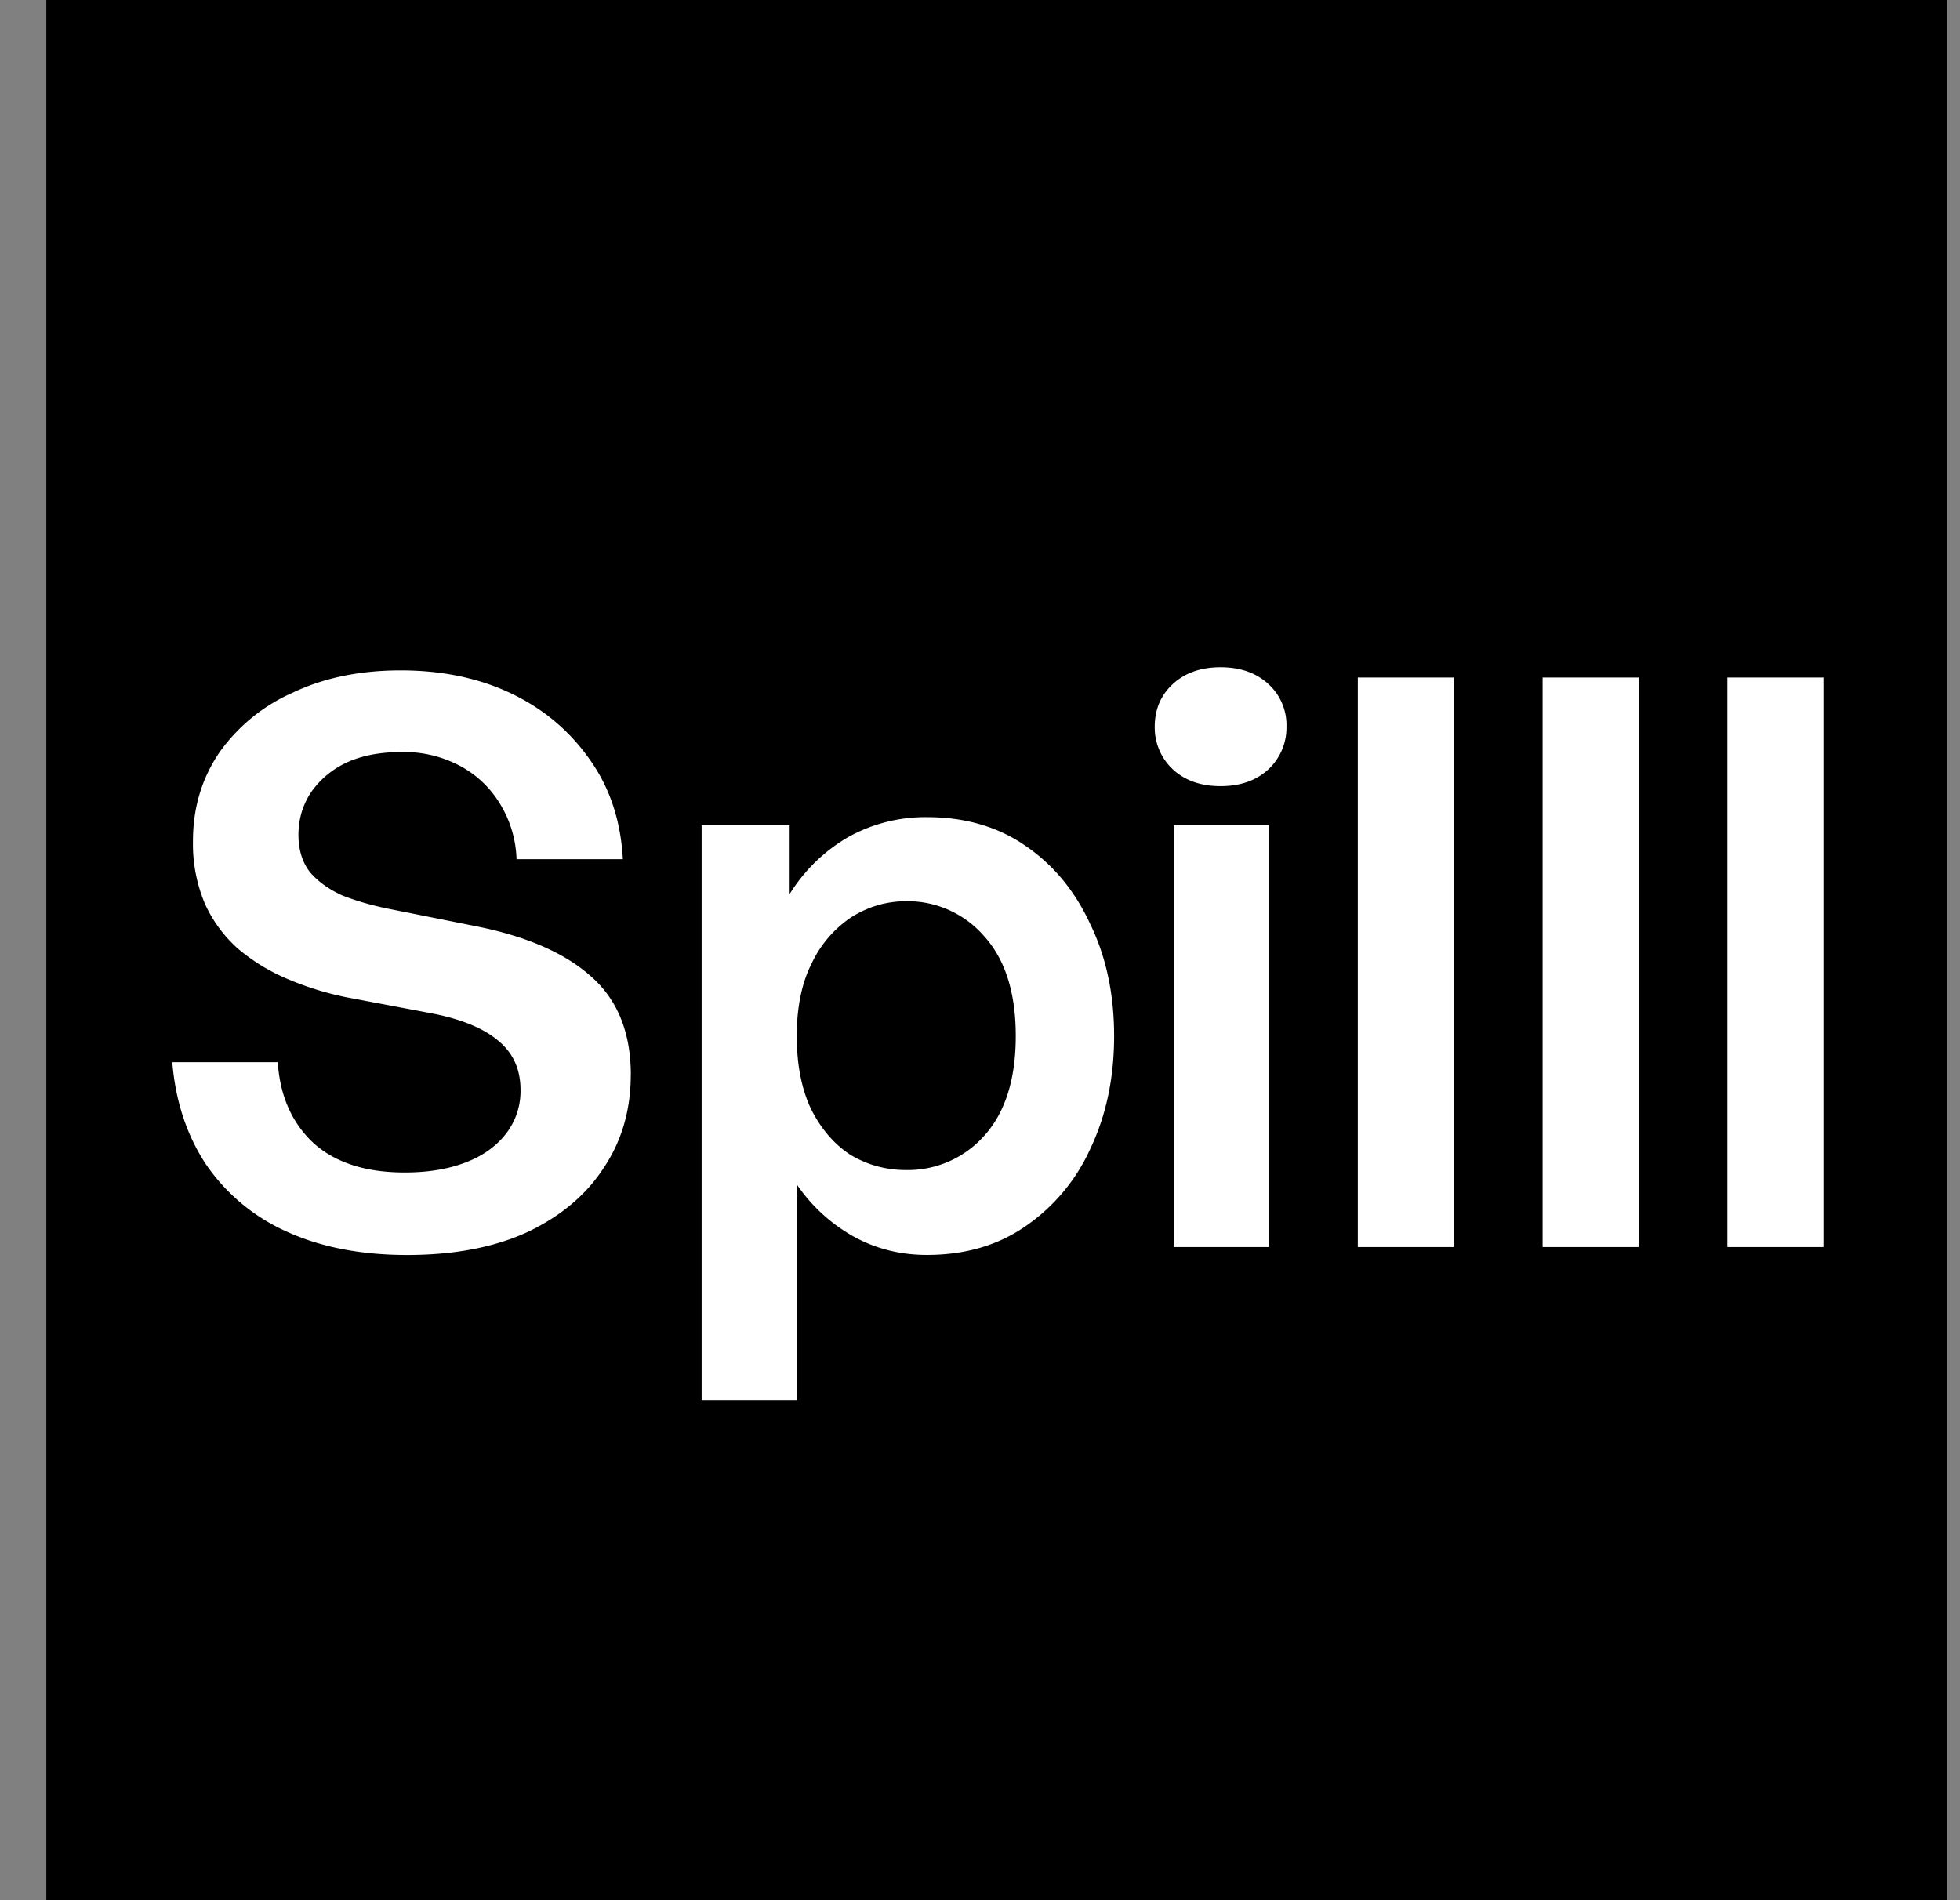
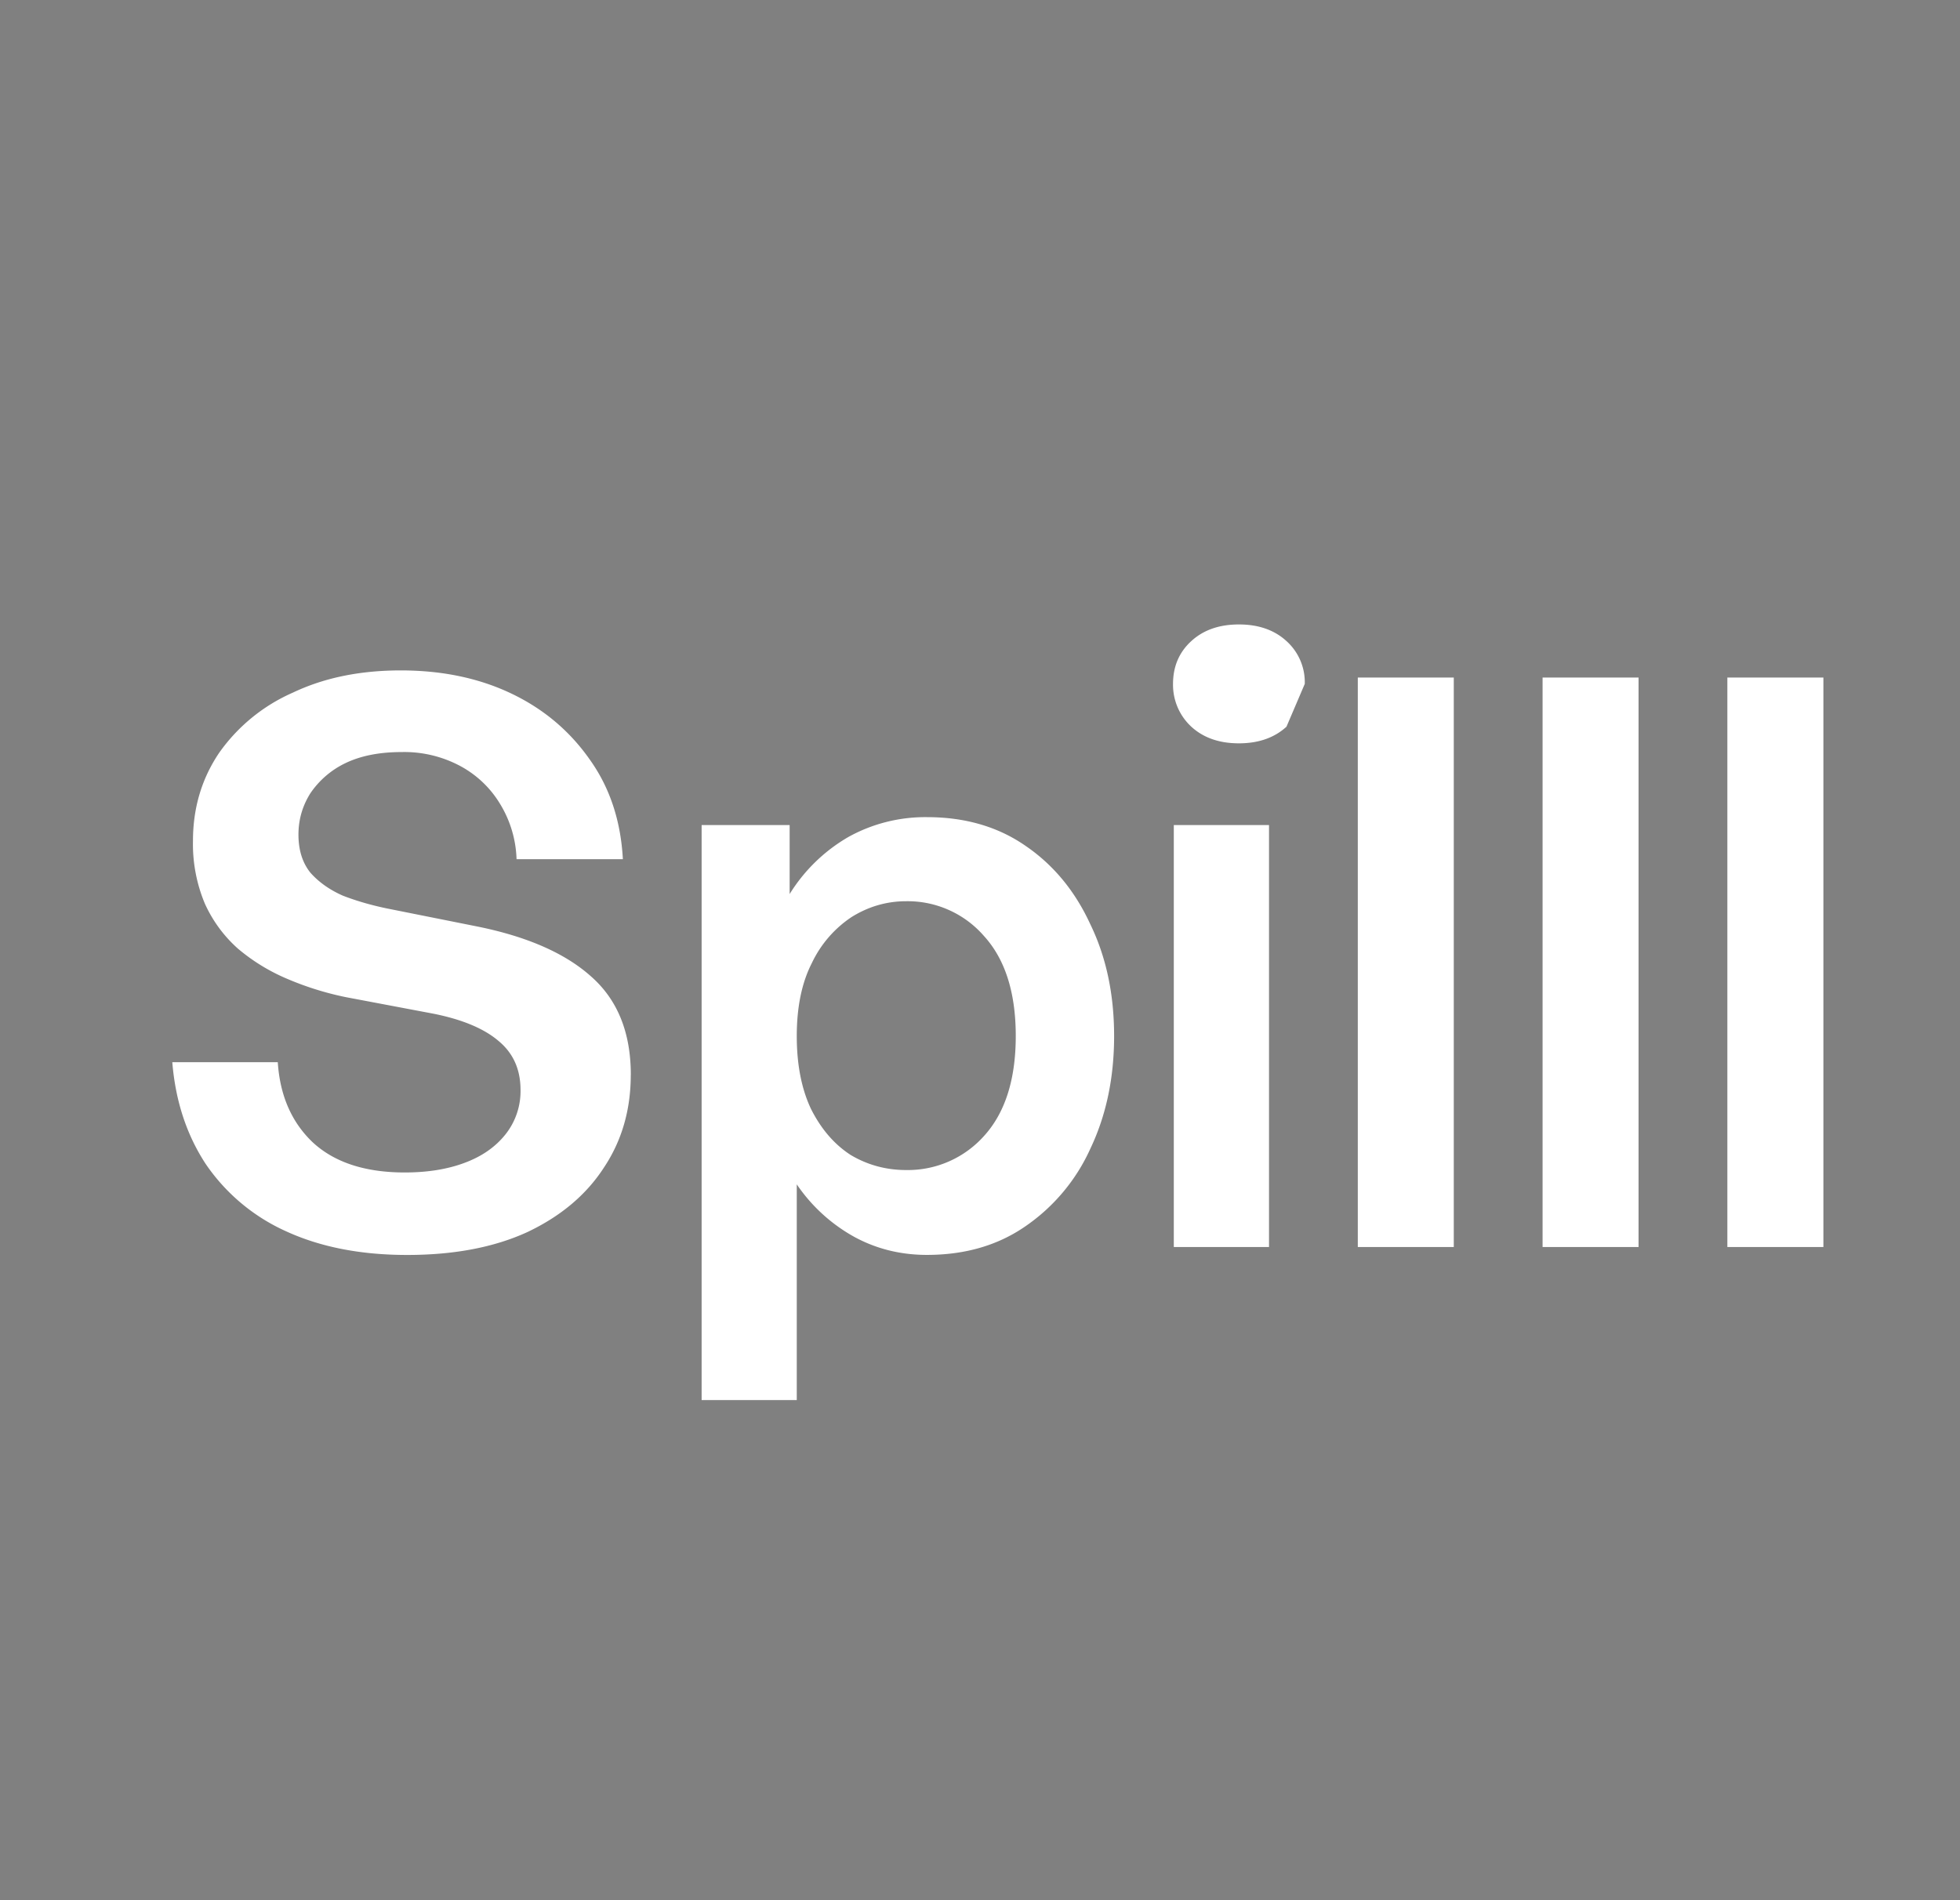
<svg xmlns="http://www.w3.org/2000/svg" width="33" height="32" fill="none">
  <rect width="100%" height="100%" fill="#808080" stroke="none" />
-   <path fill="#000" d="M.78 0h32v32h-32z" />
-   <path fill="#fff" d="M10.62 18.102c0 .587-.15 1.108-.453 1.562-.294.454-.721.815-1.282 1.082-.561.259-1.238.388-2.03.388-.784 0-1.465-.134-2.044-.401a3.248 3.248 0 0 1-1.35-1.135c-.32-.49-.507-1.06-.56-1.71h1.776c.036.56.232 1.01.588 1.349.365.338.881.508 1.55.508.382 0 .716-.054 1.001-.16.294-.108.525-.268.695-.482a1.17 1.17 0 0 0 .253-.748c0-.347-.124-.623-.374-.828-.24-.204-.6-.356-1.082-.454l-1.482-.28a5.102 5.102 0 0 1-.988-.308 3.228 3.228 0 0 1-.829-.507 2.256 2.256 0 0 1-.56-.761 2.593 2.593 0 0 1-.2-1.056c0-.552.146-1.046.44-1.482a2.985 2.985 0 0 1 1.242-1.015c.525-.25 1.13-.374 1.817-.374.694 0 1.313.129 1.856.387.543.258.984.628 1.322 1.109.339.472.526 1.033.561 1.683h-1.79a1.892 1.892 0 0 0-.28-.935 1.747 1.747 0 0 0-.681-.641 1.997 1.997 0 0 0-.975-.228c-.374 0-.69.063-.948.188a1.49 1.49 0 0 0-.588.507c-.134.214-.2.445-.2.695 0 .258.066.472.2.64.142.161.325.29.547.388.232.09.477.16.735.214l1.536.307c.837.17 1.474.45 1.91.841.445.392.668.944.668 1.657Zm8.138-.655c0 .704-.133 1.336-.4 1.897a3.165 3.165 0 0 1-1.096 1.309c-.463.32-1.015.48-1.656.48-.445 0-.855-.102-1.229-.307a2.825 2.825 0 0 1-.962-.881v3.633h-1.602v-9.684h1.482v1.162a2.83 2.83 0 0 1 .989-.961 2.67 2.67 0 0 1 1.322-.334c.641 0 1.193.16 1.656.48.472.321.837.762 1.095 1.323.268.552.401 1.18.401 1.883Zm-1.656 0c0-.73-.178-1.291-.534-1.683a1.702 1.702 0 0 0-1.31-.587c-.329 0-.636.089-.921.267a1.911 1.911 0 0 0-.668.774c-.169.33-.254.74-.254 1.23 0 .48.08.89.24 1.228.17.338.393.597.669.775.285.169.596.253.935.253a1.72 1.72 0 0 0 1.309-.574c.356-.392.534-.953.534-1.683ZM21.366 21h-1.603v-7.106h1.603V21Zm.294-8.762a.96.96 0 0 1-.308.721c-.204.187-.472.28-.801.28-.33 0-.597-.093-.801-.28a.96.96 0 0 1-.308-.72c0-.295.103-.535.308-.722.204-.187.471-.28.801-.28.33 0 .597.093.801.28a.932.932 0 0 1 .308.721ZM24.477 21h-1.616v-9.59h1.616V21Zm3.111 0h-1.616v-9.59h1.616V21Zm3.111 0h-1.616v-9.59H30.7V21Z" />
+   <path fill="#fff" d="M10.62 18.102c0 .587-.15 1.108-.453 1.562-.294.454-.721.815-1.282 1.082-.561.259-1.238.388-2.03.388-.784 0-1.465-.134-2.044-.401a3.248 3.248 0 0 1-1.35-1.135c-.32-.49-.507-1.06-.56-1.71h1.776c.036.56.232 1.01.588 1.349.365.338.881.508 1.55.508.382 0 .716-.054 1.001-.16.294-.108.525-.268.695-.482a1.17 1.17 0 0 0 .253-.748c0-.347-.124-.623-.374-.828-.24-.204-.6-.356-1.082-.454l-1.482-.28a5.102 5.102 0 0 1-.988-.308 3.228 3.228 0 0 1-.829-.507 2.256 2.256 0 0 1-.56-.761 2.593 2.593 0 0 1-.2-1.056c0-.552.146-1.046.44-1.482a2.985 2.985 0 0 1 1.242-1.015c.525-.25 1.13-.374 1.817-.374.694 0 1.313.129 1.856.387.543.258.984.628 1.322 1.109.339.472.526 1.033.561 1.683h-1.79a1.892 1.892 0 0 0-.28-.935 1.747 1.747 0 0 0-.681-.641 1.997 1.997 0 0 0-.975-.228c-.374 0-.69.063-.948.188a1.49 1.49 0 0 0-.588.507c-.134.214-.2.445-.2.695 0 .258.066.472.2.64.142.161.325.29.547.388.232.09.477.16.735.214l1.536.307c.837.17 1.474.45 1.91.841.445.392.668.944.668 1.657Zm8.138-.655c0 .704-.133 1.336-.4 1.897a3.165 3.165 0 0 1-1.096 1.309c-.463.32-1.015.48-1.656.48-.445 0-.855-.102-1.229-.307a2.825 2.825 0 0 1-.962-.881v3.633h-1.602v-9.684h1.482v1.162a2.83 2.83 0 0 1 .989-.961 2.67 2.67 0 0 1 1.322-.334c.641 0 1.193.16 1.656.48.472.321.837.762 1.095 1.323.268.552.401 1.18.401 1.883Zm-1.656 0c0-.73-.178-1.291-.534-1.683a1.702 1.702 0 0 0-1.31-.587c-.329 0-.636.089-.921.267a1.911 1.911 0 0 0-.668.774c-.169.33-.254.74-.254 1.23 0 .48.08.89.24 1.228.17.338.393.597.669.775.285.169.596.253.935.253a1.72 1.72 0 0 0 1.309-.574c.356-.392.534-.953.534-1.683ZM21.366 21h-1.603v-7.106h1.603V21Zm.294-8.762c-.204.187-.472.28-.801.28-.33 0-.597-.093-.801-.28a.96.96 0 0 1-.308-.72c0-.295.103-.535.308-.722.204-.187.471-.28.801-.28.33 0 .597.093.801.28a.932.932 0 0 1 .308.721ZM24.477 21h-1.616v-9.59h1.616V21Zm3.111 0h-1.616v-9.59h1.616V21Zm3.111 0h-1.616v-9.59H30.7V21Z" />
</svg>